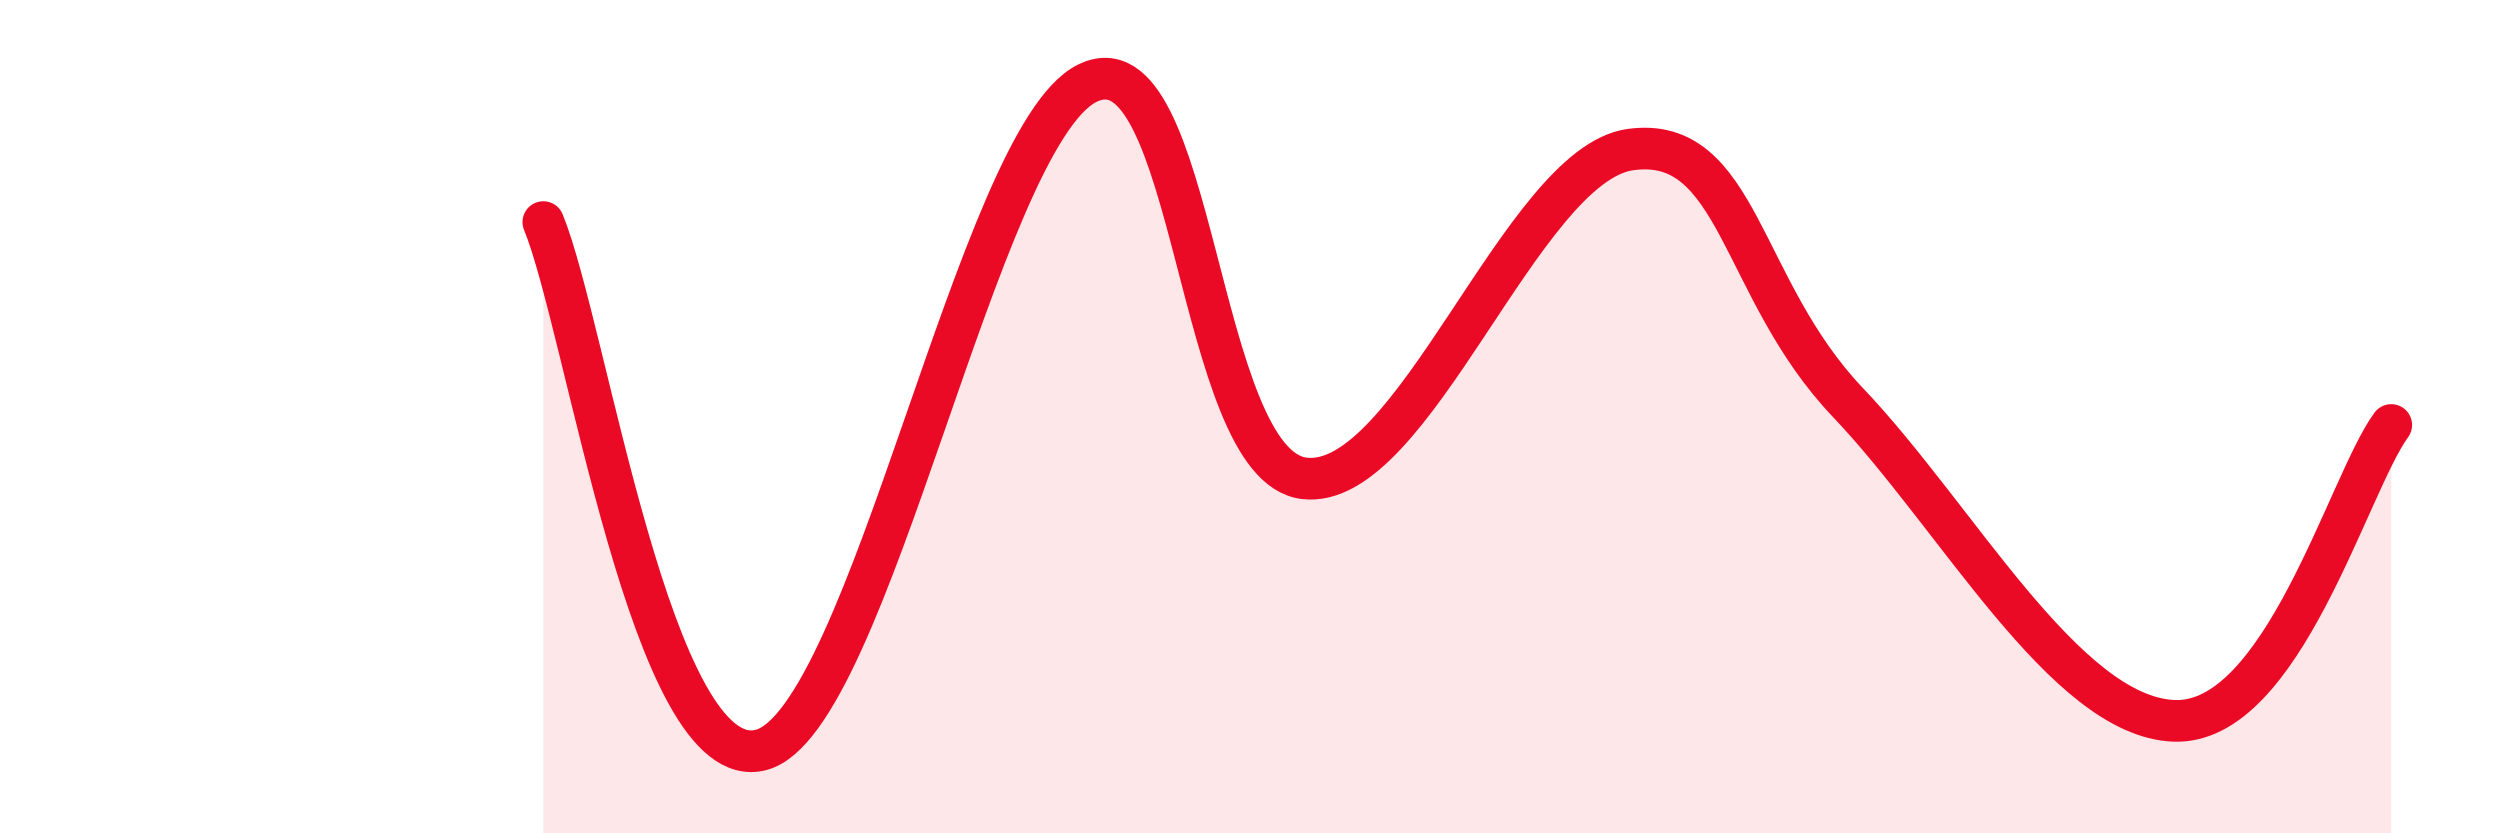
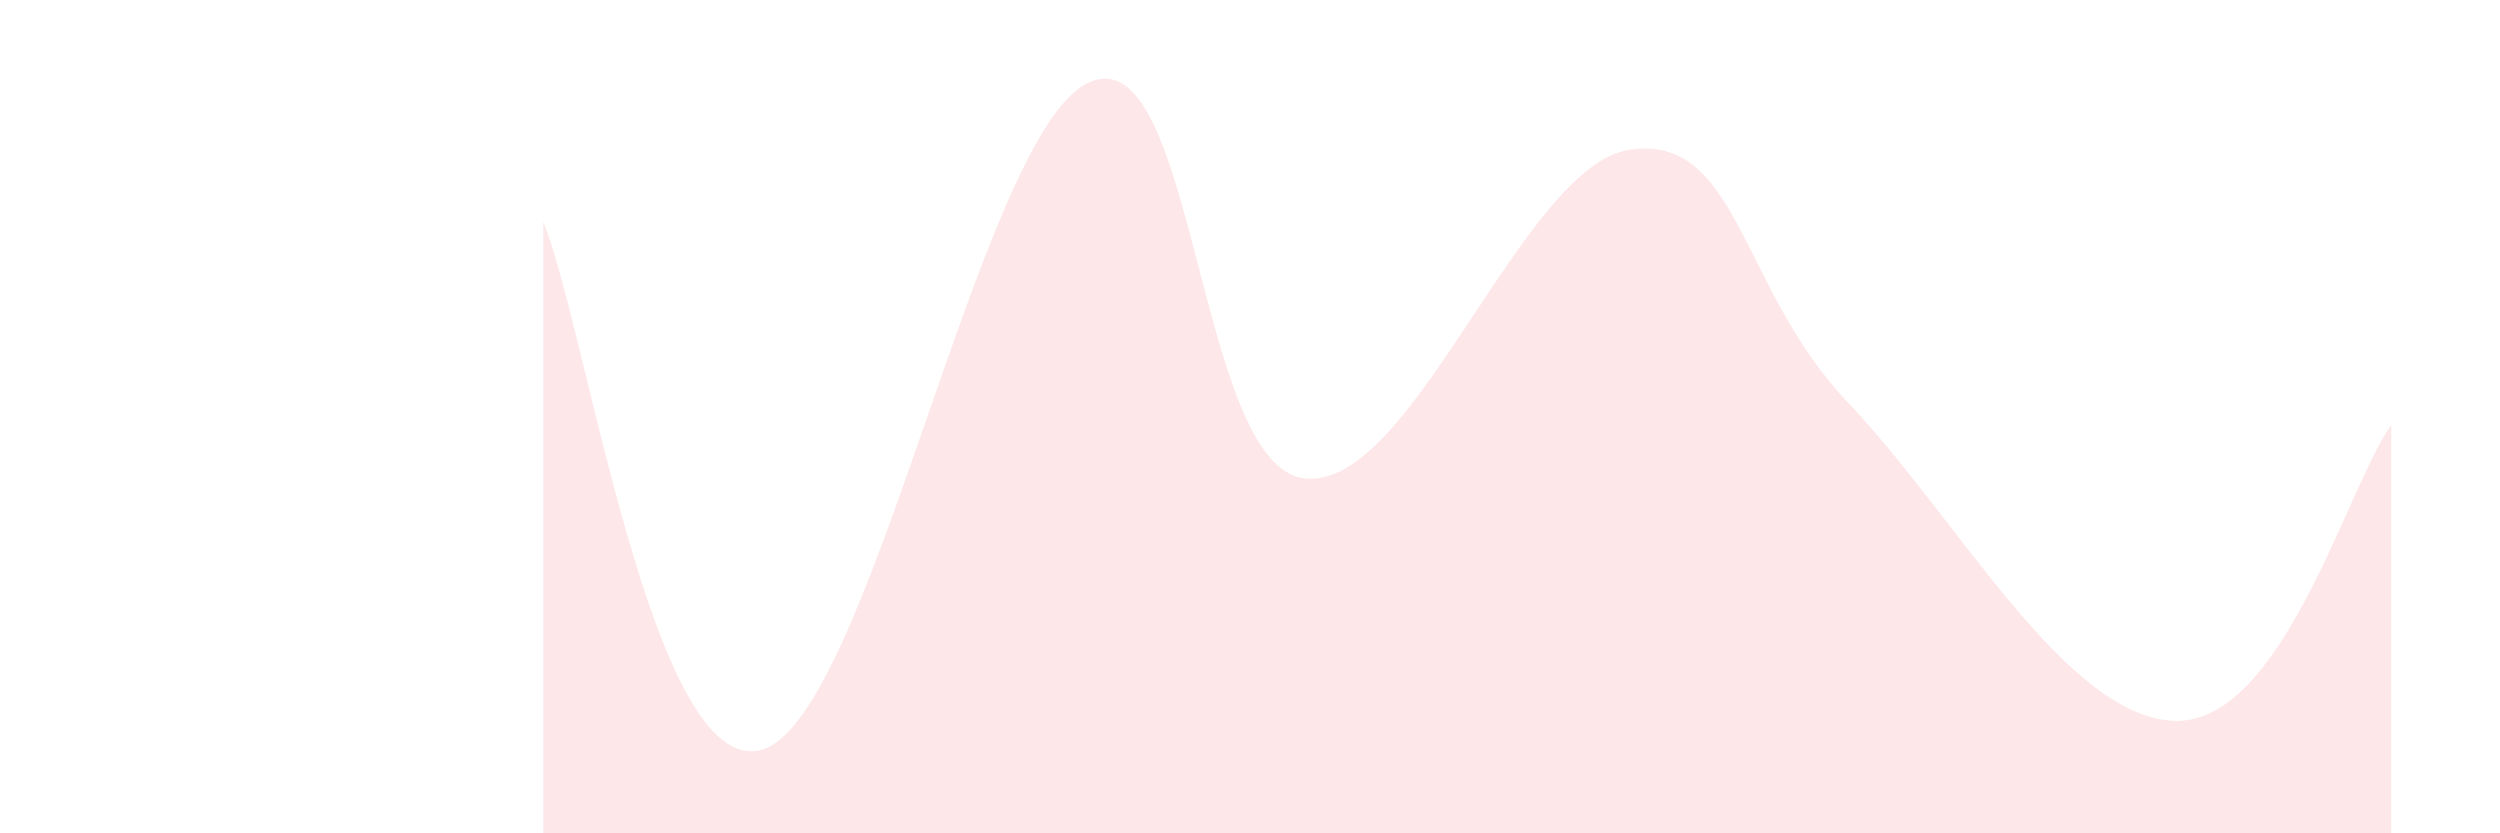
<svg xmlns="http://www.w3.org/2000/svg" width="60" height="20" viewBox="0 0 60 20">
  <path d="M 13.04,5.33 C 14.08,7.86 15.65,18.67 18.26,18 C 20.87,17.33 23.48,3.3 26.09,2 C 28.7,0.7 28.69,11.16 31.3,11.48 C 33.91,11.8 36.52,3.95 39.13,3.59 C 41.74,3.23 41.74,6.92 44.35,9.66 C 46.96,12.4 49.56,17.19 52.17,17.3 C 54.78,17.41 56.35,11.62 57.39,10.2L57.39 20L13.04 20Z" fill="#EB0A25" opacity="0.1" stroke-linecap="round" stroke-linejoin="round" />
-   <path d="M 13.04,5.33 C 14.08,7.86 15.65,18.67 18.26,18 C 20.87,17.33 23.48,3.3 26.09,2 C 28.7,0.7 28.69,11.16 31.3,11.48 C 33.91,11.8 36.52,3.95 39.13,3.59 C 41.74,3.23 41.74,6.92 44.35,9.66 C 46.96,12.4 49.56,17.19 52.17,17.3 C 54.78,17.41 56.35,11.62 57.39,10.2" stroke="#EB0A25" stroke-width="1" fill="none" stroke-linecap="round" stroke-linejoin="round" />
</svg>